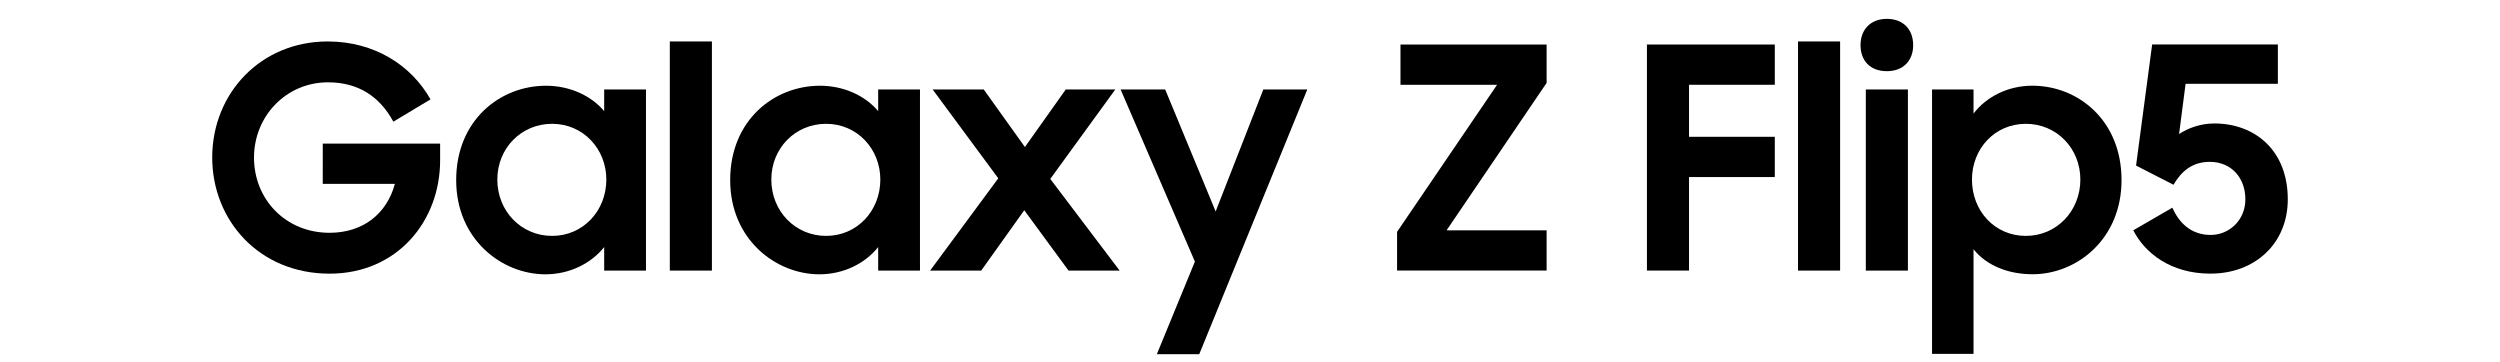
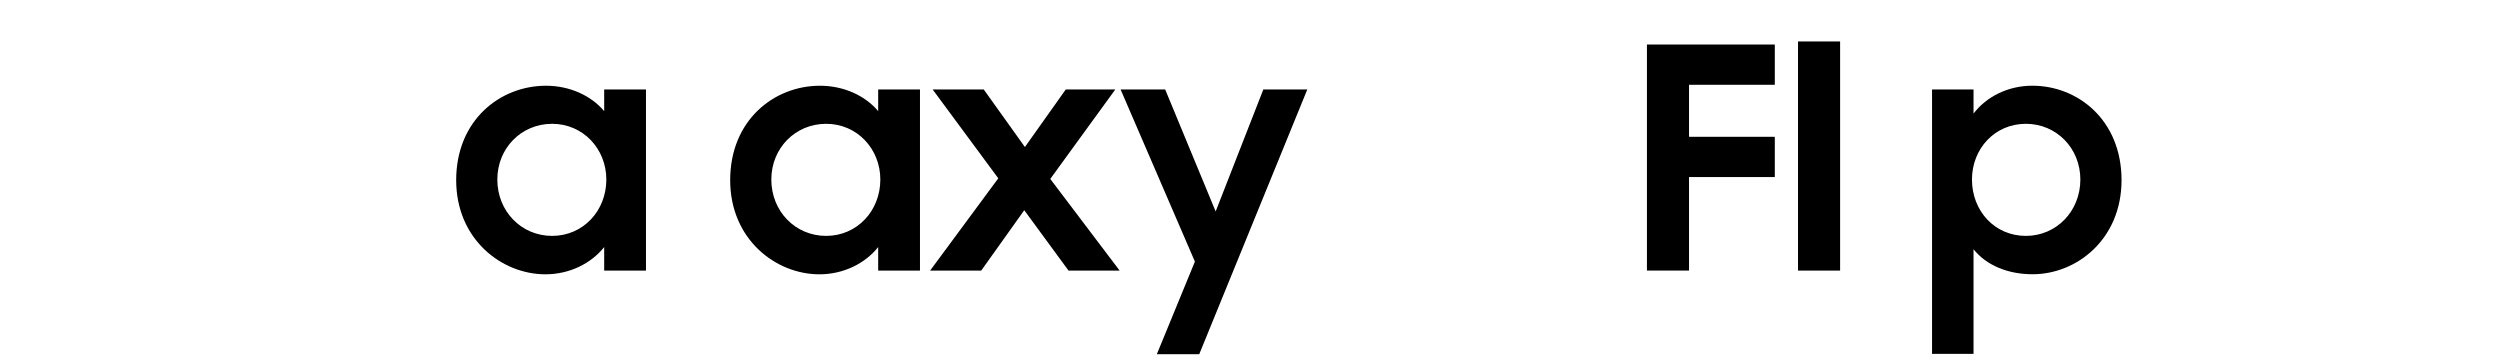
<svg xmlns="http://www.w3.org/2000/svg" version="1.1" id="Capa_1" x="0px" y="0px" viewBox="0 0 814.15 117.82" style="enable-background:new 0 0 814.15 117.82;" xml:space="preserve">
  <g>
    <g>
      <g>
-         <path d="M69.11,51.31c0-20.97,15.83-37.81,37.61-37.81c15.23,0,27.23,7.76,33.48,18.86l-12.1,7.26     c-4.54-8.37-11.6-12.81-21.28-12.81c-13.71,0-24.1,11.09-24.1,24.5c0,13.61,10.29,24.5,24.6,24.5c10.99,0,18.65-6.25,21.28-15.93     h-23.49V46.77h38.22v5.44c0,19.86-14.02,36.91-36,36.91C84.33,89.12,69.11,71.68,69.11,51.31z" />
        <path d="M148.56,58.67c0-19.56,14.32-30.75,29.24-30.75c7.76,0,14.72,3.23,18.96,8.27v-7.06h13.61v58.99h-13.61v-7.66     c-4.34,5.44-11.39,8.87-19.16,8.87C163.38,89.32,148.56,77.93,148.56,58.67z M197.46,58.47c0-9.98-7.56-18.15-17.65-18.15     c-10.08,0-17.85,7.97-17.85,18.15c0,10.29,7.76,18.35,17.85,18.35C189.9,76.82,197.46,68.65,197.46,58.47z" />
-         <path d="M218.13,13.5h13.71v74.62h-13.71V13.5z" />
        <path d="M237.79,58.67c0-19.56,14.32-30.75,29.24-30.75c7.76,0,14.72,3.23,18.96,8.27v-7.06h13.61v58.99h-13.61v-7.66     c-4.34,5.44-11.39,8.87-19.16,8.87C252.61,89.32,237.79,77.93,237.79,58.67z M286.69,58.47c0-9.98-7.56-18.15-17.65-18.15     c-10.08,0-17.85,7.97-17.85,18.15c0,10.29,7.76,18.35,17.85,18.35C279.13,76.82,286.69,68.65,286.69,58.47z" />
        <path d="M325.1,58.07l-21.38-28.94h16.64l13.41,18.75l13.31-18.75h16.13l-21.18,29.14l22.59,29.85h-16.64l-14.42-19.66     l-14.02,19.66h-16.64L325.1,58.07z" />
        <path d="M389.13,85.19l-24.2-56.06h14.52l16.44,39.73l15.53-39.73h14.32l-35.19,86.21h-13.81L389.13,85.19z" />
-         <path d="M454.97,75.51l32.57-47.9h-31.46V14.5h47.59v12.5L471.1,75h32.57v13.11h-48.7V75.51z" />
        <path d="M536.33,14.5h41.65v13.11h-27.93v16.94h27.93v13.11h-27.93v30.45h-13.71V14.5z" />
        <path d="M585.54,13.5h13.71v74.62h-13.71V13.5z" />
-         <path d="M614.47,6.14c5.34,0,8.57,3.43,8.57,8.57c0,5.04-3.23,8.47-8.57,8.47c-5.44,0-8.57-3.43-8.57-8.47     C605.9,9.56,609.23,6.14,614.47,6.14z M607.62,29.13h13.71v58.99h-13.71V29.13z" />
        <path d="M642.7,81.16v34.08h-13.51V29.13h13.51v7.86c4.13-5.45,11.19-9.08,19.16-9.08c14.82,0,29.04,11.19,29.04,30.75     c0,19.26-14.62,30.65-28.94,30.65C653.9,89.32,646.84,86.4,642.7,81.16z M677.49,58.47c0-10.18-7.76-18.15-17.75-18.15     c-10.18,0-17.55,8.17-17.55,18.15c0,10.18,7.36,18.35,17.55,18.35C669.73,76.82,677.49,68.75,677.49,58.47z" />
-         <path d="M694.73,75l12.71-7.36c2.12,4.74,5.95,8.87,12.5,8.87c5.95,0,11.29-4.74,11.29-11.6c0-6.86-4.44-12.2-11.6-12.2     c-5.75,0-9.28,3.13-11.8,7.46l-12.2-6.25l5.24-39.43h40.94v12.81h-30.05l-2.12,16.34c2.82-1.82,6.76-3.43,11.5-3.43     c13.11,0,23.9,8.67,23.9,24.7c0,14.32-10.59,24.2-25.21,24.2C706.93,89.12,698.46,82.37,694.73,75z" />
      </g>
    </g>
  </g>
</svg>